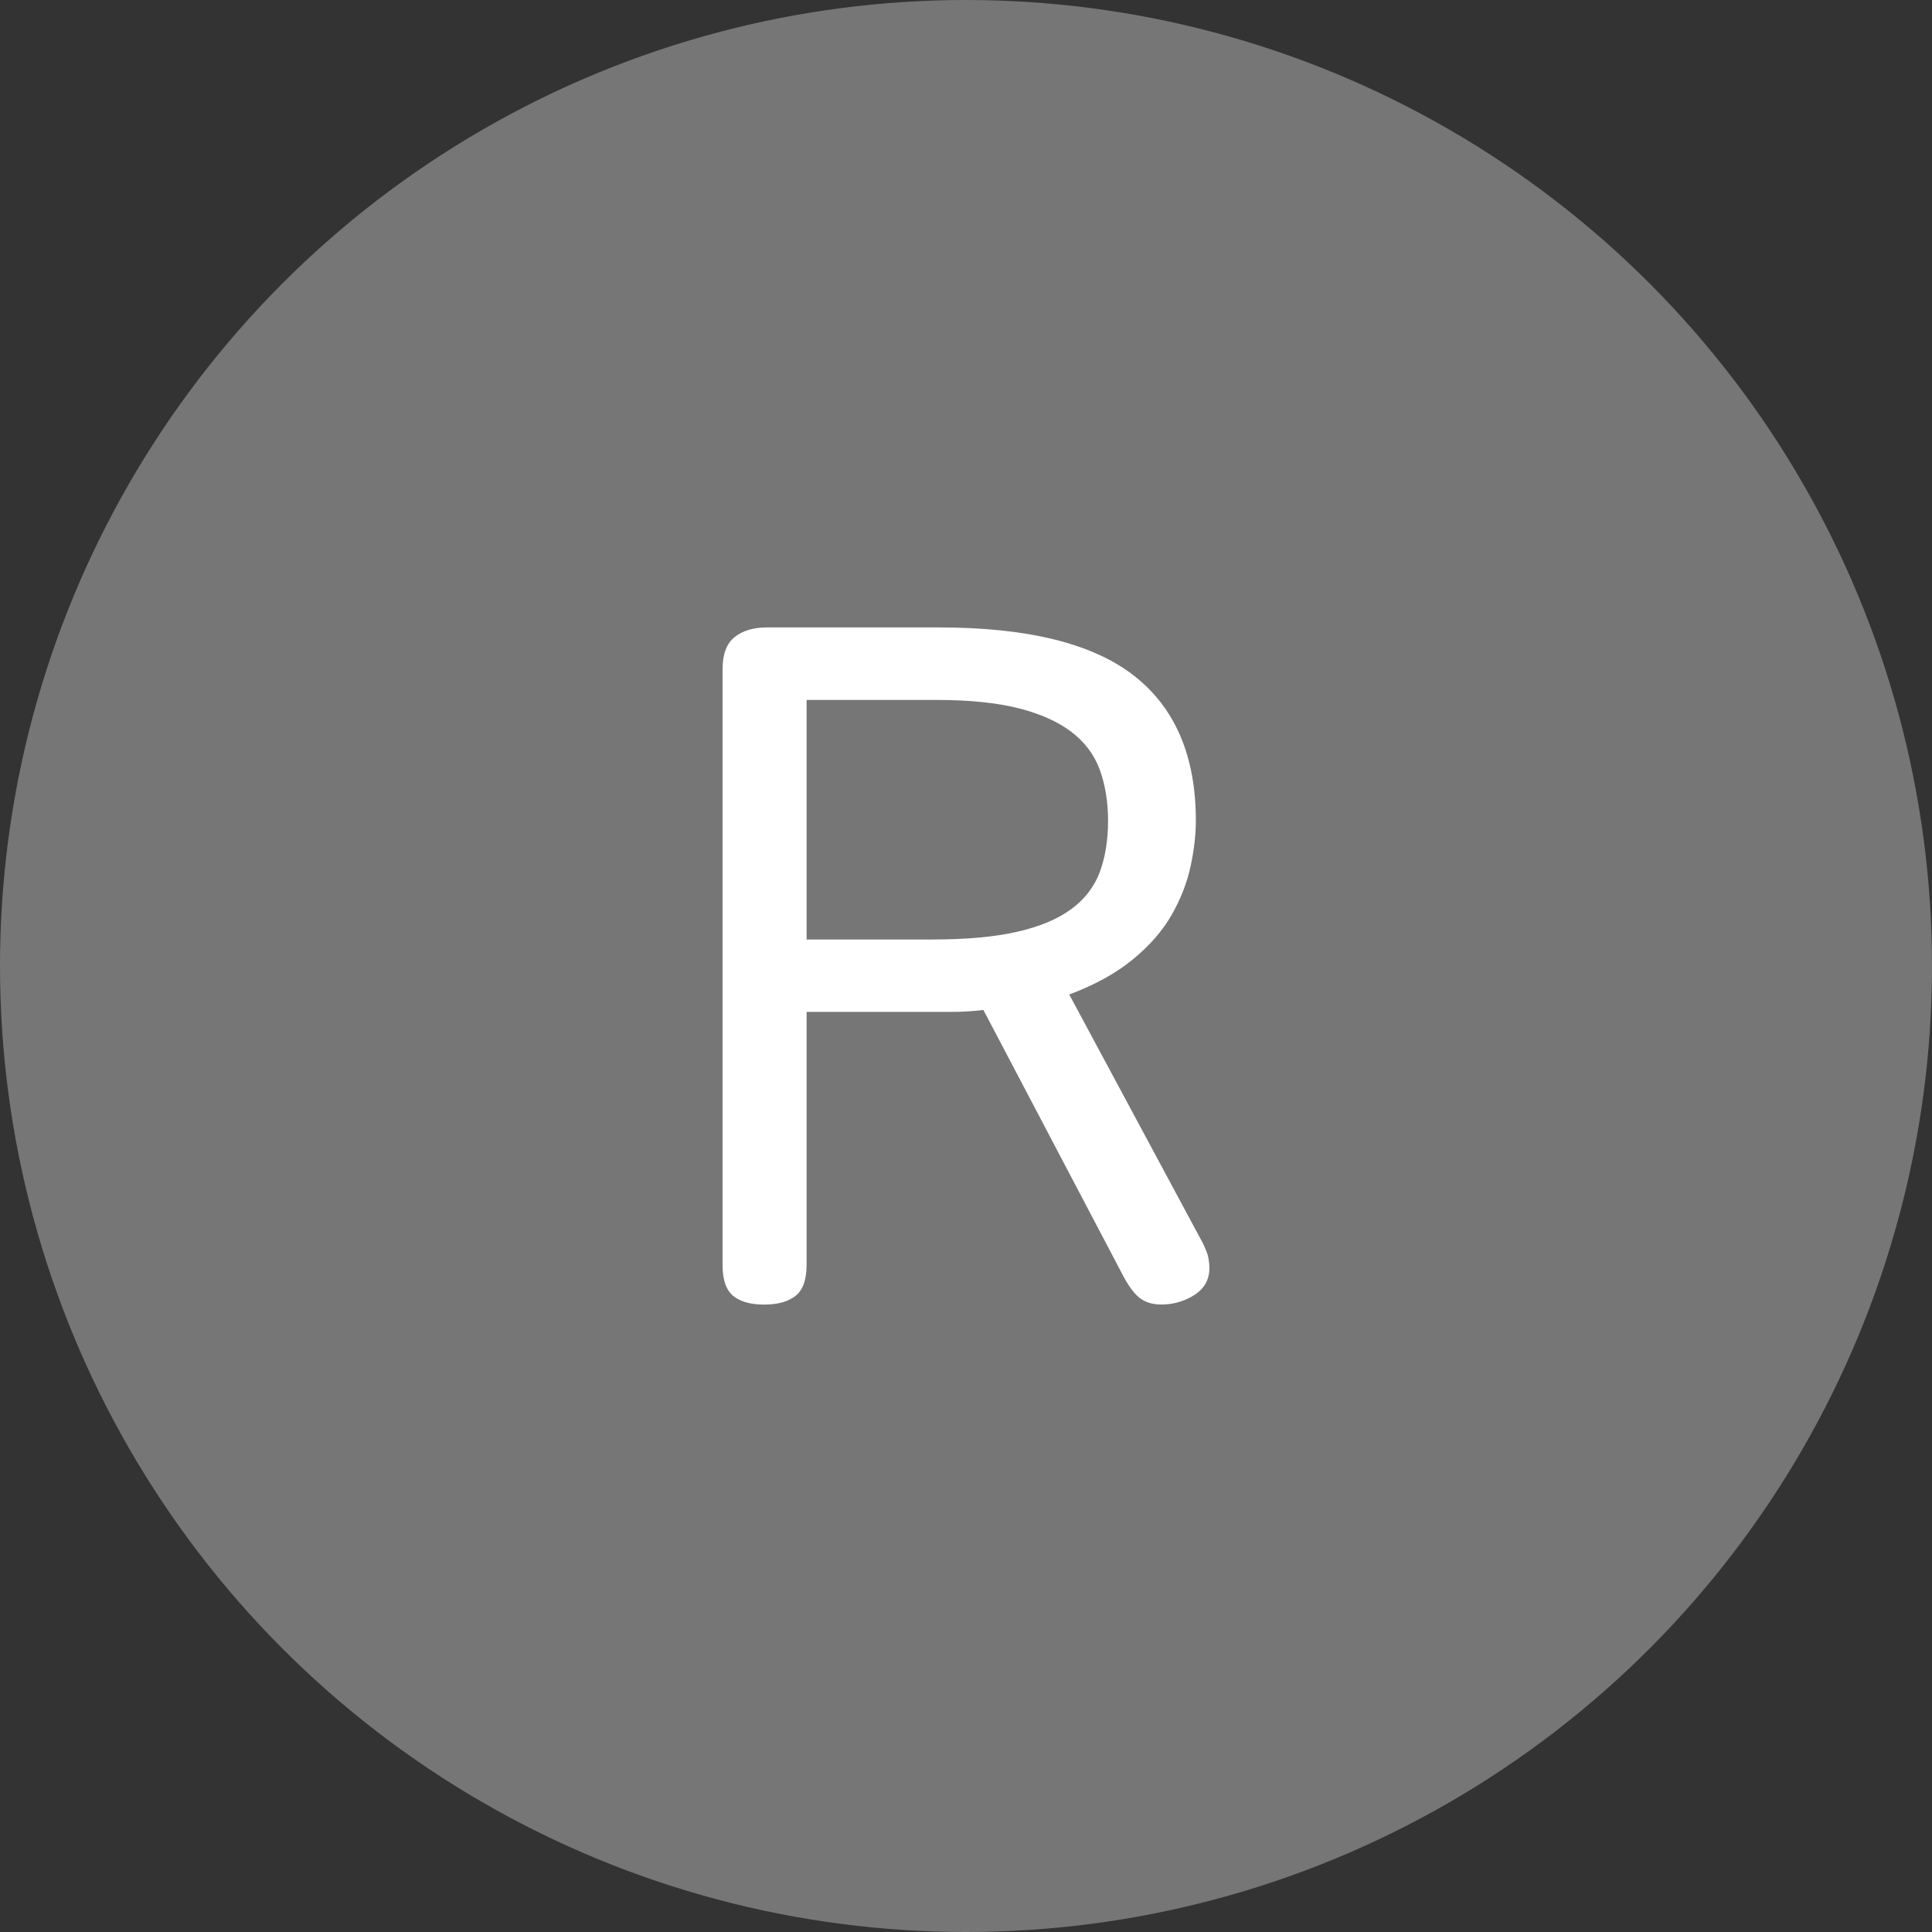
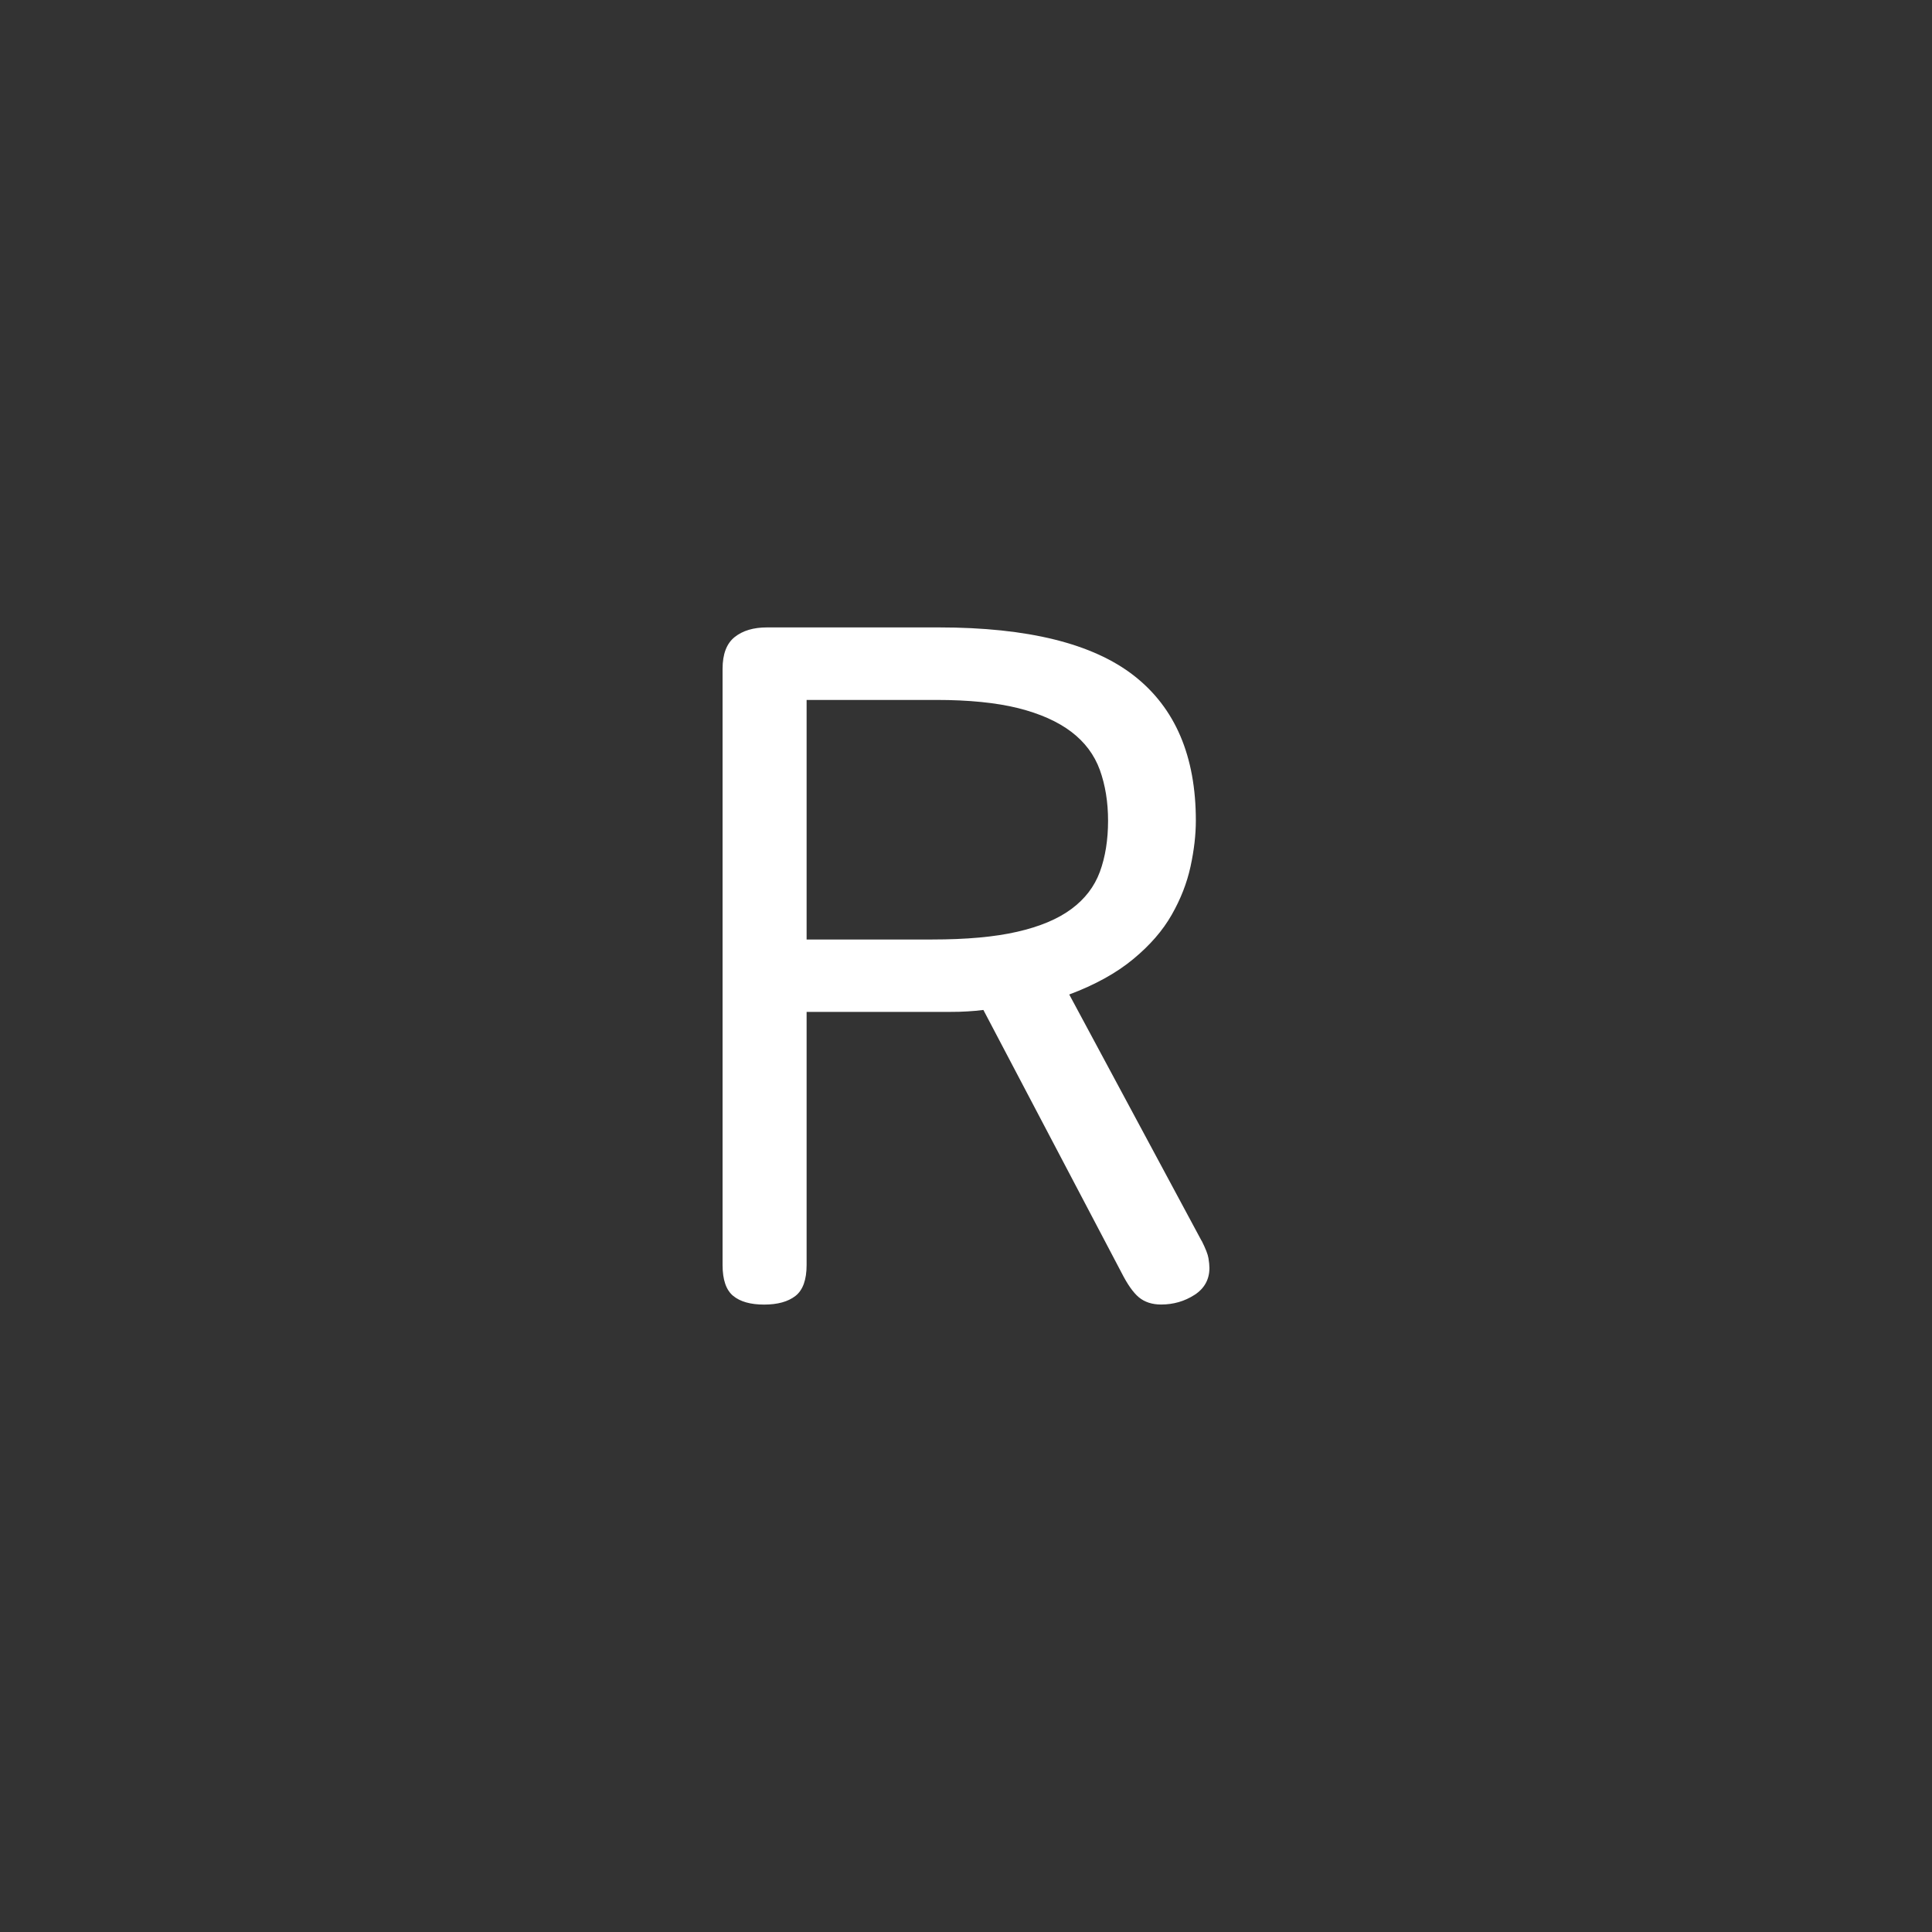
<svg xmlns="http://www.w3.org/2000/svg" version="1.1" id="Layer_1" x="0px" y="0px" viewBox="0 0 32 32" style="enable-background:new 0 0 32 32;" xml:space="preserve">
  <rect x="0" y="0" width="32" height="32" fill="#333333" stroke="none" />
  <style type="text/css">
	.st0{fill:#767676;}
	.st1{fill:#FFFFFF;}
</style>
-   <circle class="st0" cx="16" cy="16" r="16" />
  <path class="st1" d="M19.904,20.552c0.064,0.128,0.102,0.224,0.112,0.288  s0.016,0.117,0.016,0.16c0,0.191-0.083,0.342-0.248,0.448  s-0.35,0.159-0.552,0.159c-0.149,0-0.272-0.04-0.368-0.119  c-0.096-0.08-0.191-0.217-0.288-0.408l-2.288-4.352  c-0.085,0.011-0.173,0.019-0.264,0.024c-0.09,0.006-0.184,0.008-0.28,0.008  h-2.384v4.192c0,0.245-0.062,0.416-0.184,0.512  c-0.123,0.096-0.296,0.144-0.52,0.144s-0.395-0.048-0.512-0.144  s-0.176-0.267-0.176-0.512v-9.872c0-0.245,0.066-0.421,0.2-0.528  s0.312-0.16,0.536-0.16h2.848c1.472,0,2.549,0.267,3.231,0.8  c0.683,0.534,1.024,1.333,1.024,2.4c0,0.234-0.029,0.488-0.088,0.76  s-0.163,0.539-0.312,0.8c-0.149,0.262-0.362,0.507-0.64,0.736  c-0.277,0.229-0.63,0.424-1.057,0.584l2.192,4.08H19.904z M13.36,11.593v3.968  h2.08c0.565,0,1.034-0.042,1.408-0.128c0.373-0.085,0.672-0.21,0.896-0.376  c0.225-0.166,0.382-0.371,0.473-0.616c0.09-0.245,0.136-0.528,0.136-0.848  c0-0.31-0.046-0.589-0.136-0.84c-0.091-0.25-0.248-0.461-0.473-0.632  c-0.224-0.17-0.518-0.301-0.88-0.392c-0.362-0.09-0.815-0.136-1.36-0.136  C15.504,11.593,13.36,11.593,13.36,11.593z" />
</svg>